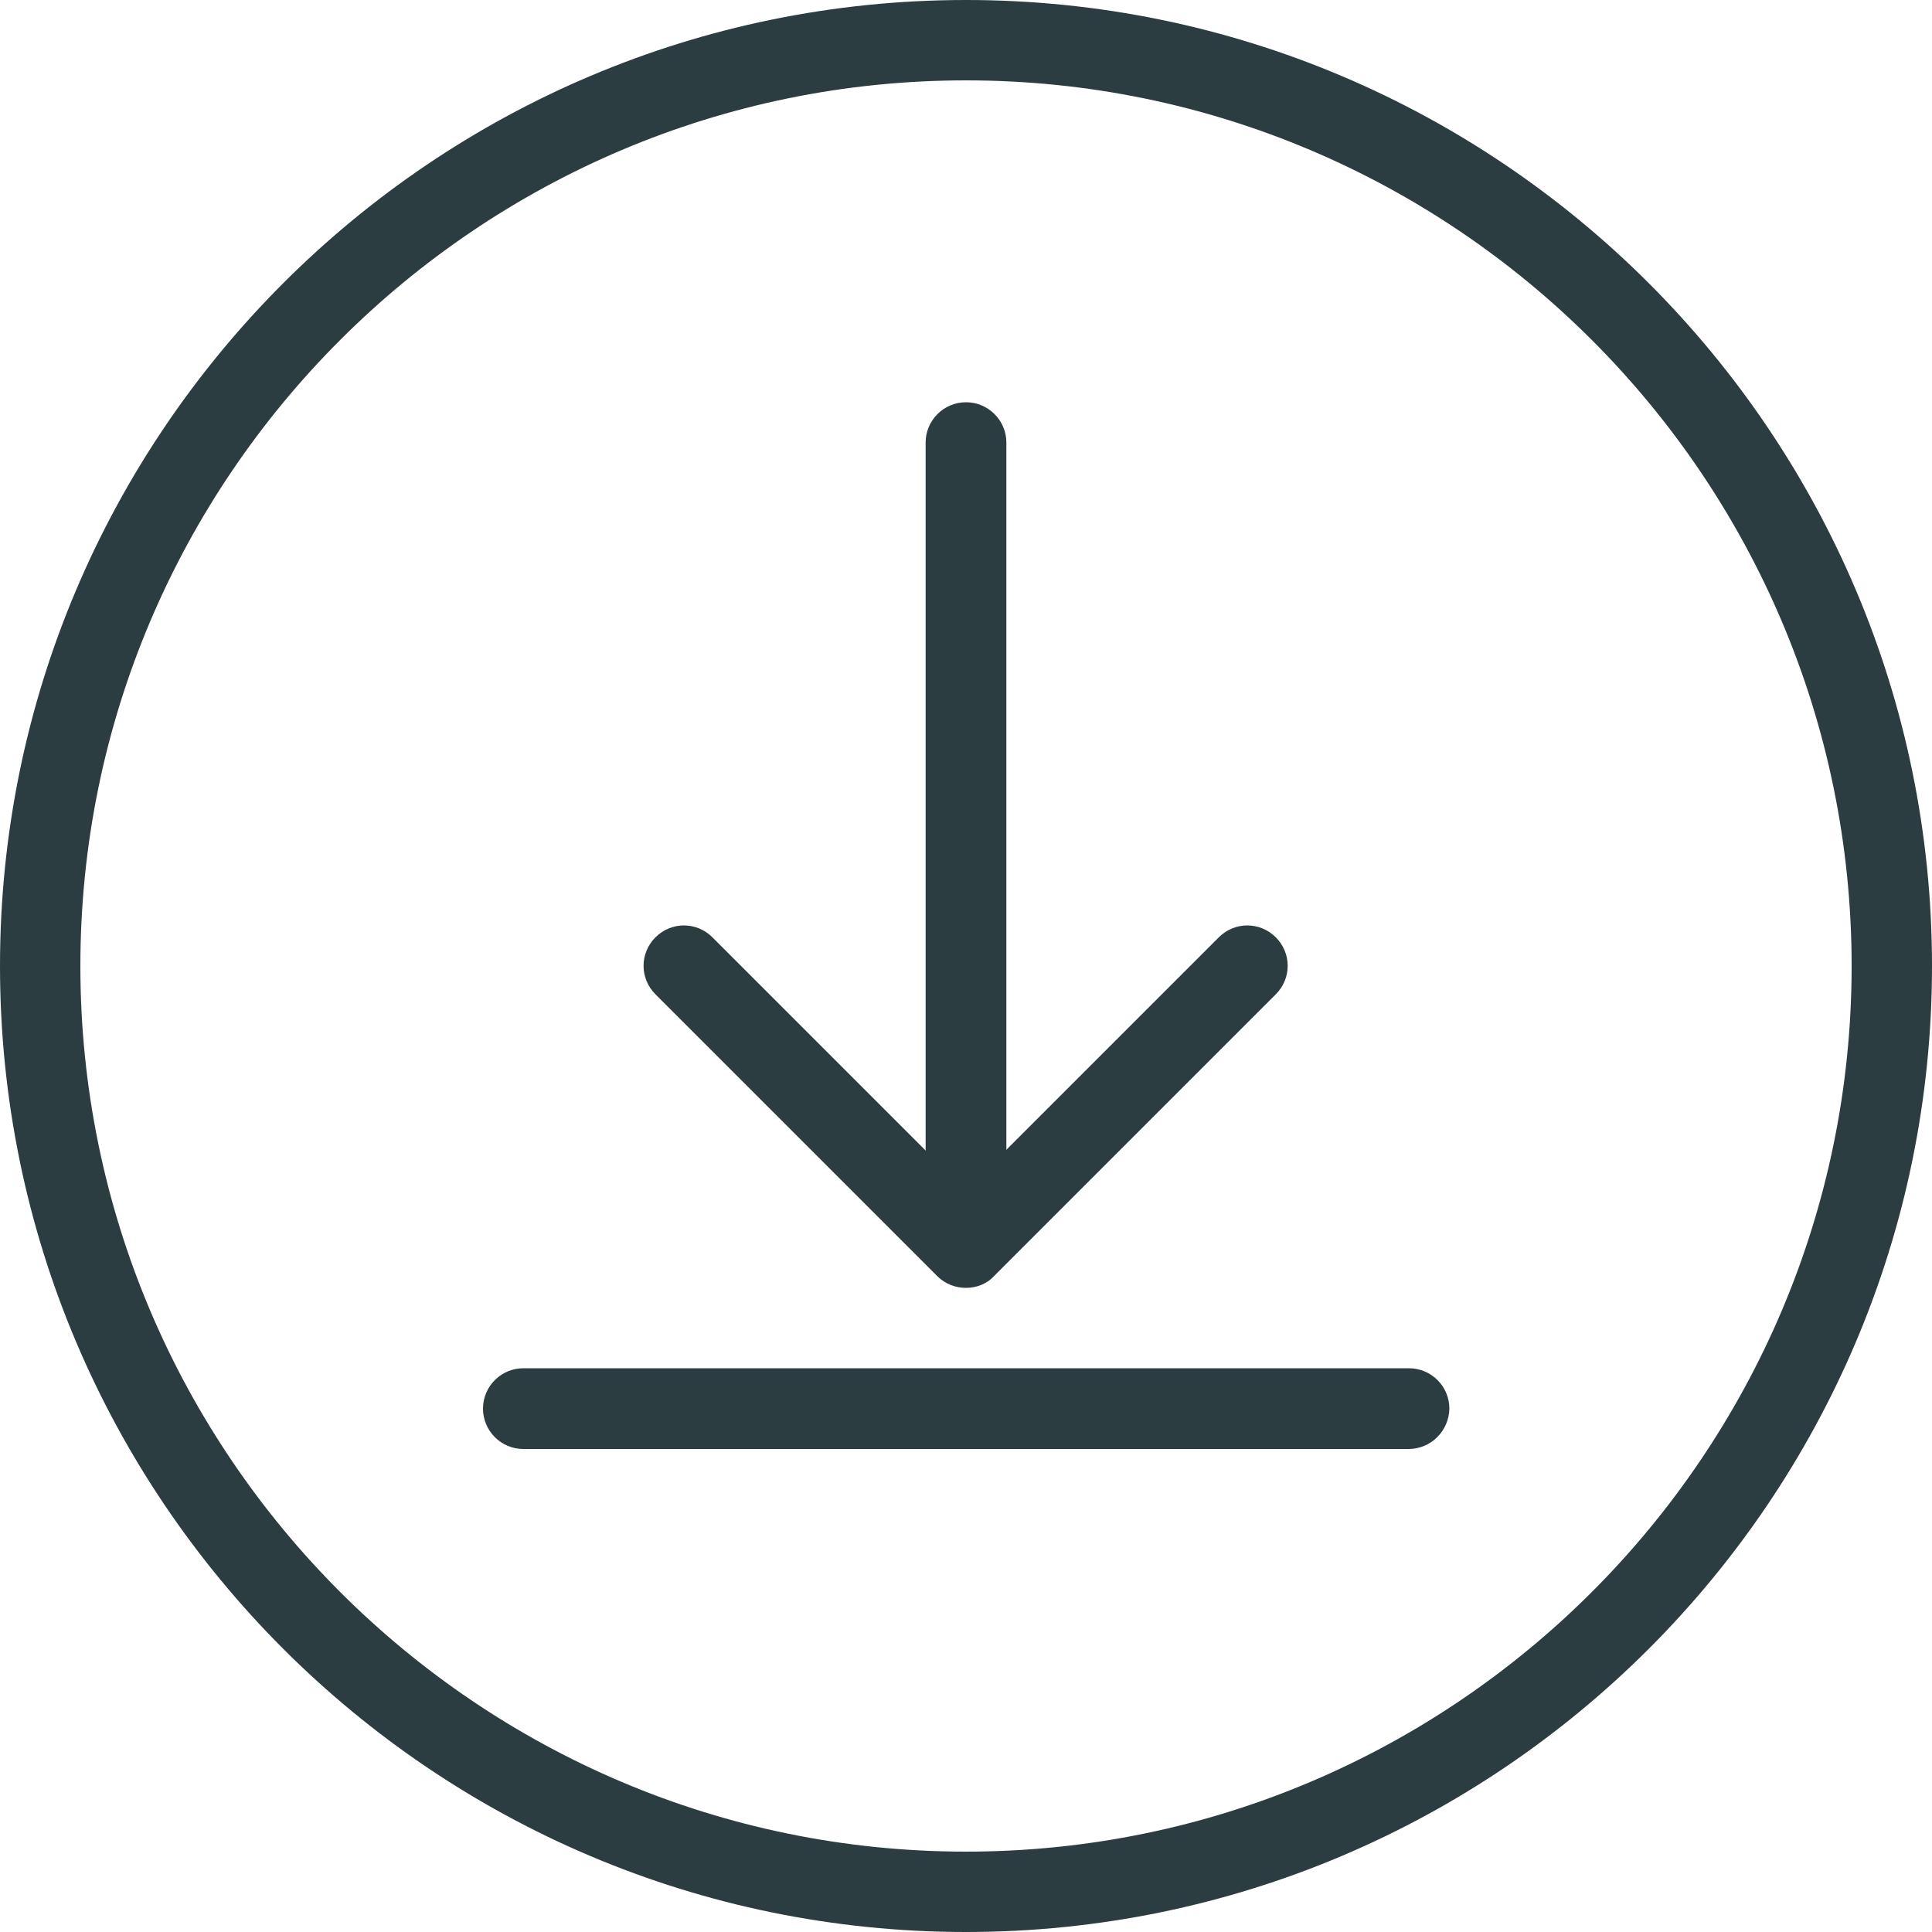
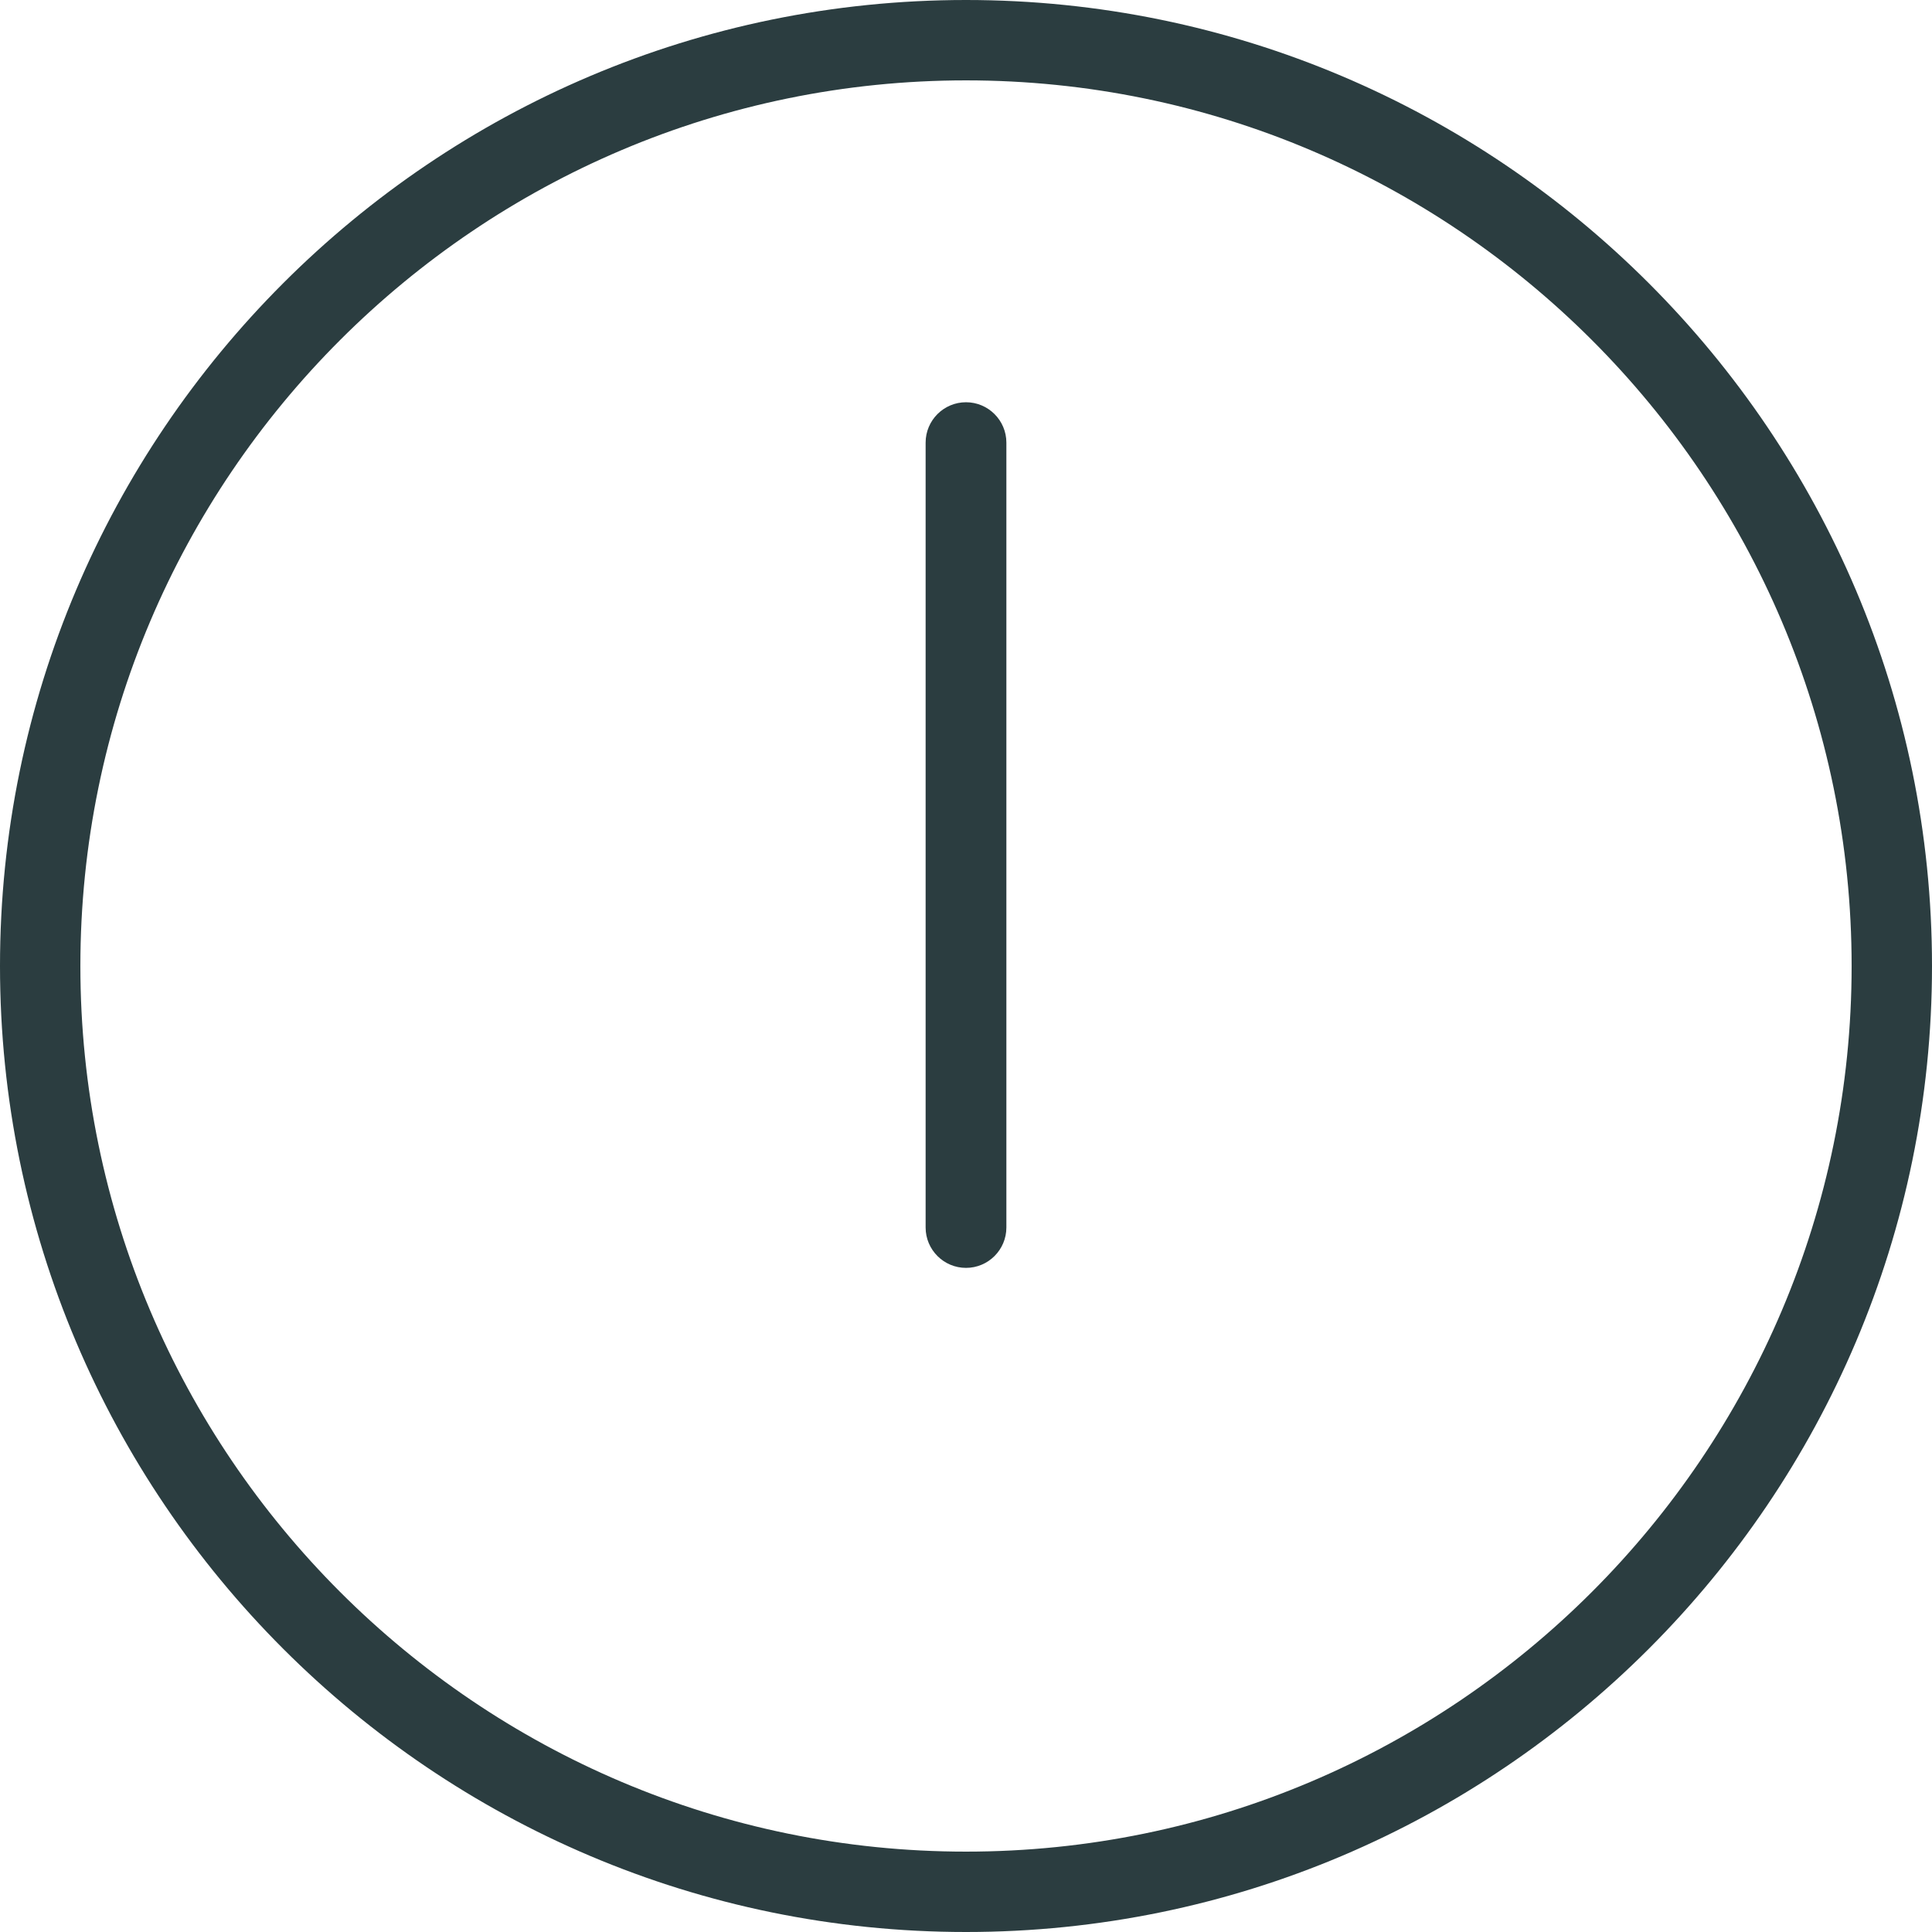
<svg xmlns="http://www.w3.org/2000/svg" version="1.1" id="_x31_px" x="0px" y="0px" viewBox="0 0 512 512" style="enable-background:new 0 0 512 512;" xml:space="preserve">
  <style type="text/css">
	.st0{fill:#2B3D40;}
</style>
  <path class="st0" d="M256,512C114.8,512,0,397.2,0,256S114.8,0,256,0s256,114.8,256,256S397.2,512,256,512z M256,21.3  C126.6,21.3,21.3,126.6,21.3,256S126.6,490.7,256,490.7S490.7,385.4,490.7,256S385.4,21.3,256,21.3z" />
-   <path class="st0" d="M373.3,384H138.7c-5.9,0-10.7-4.8-10.7-10.7c0-5.9,4.8-10.7,10.7-10.7h234.7c5.9,0,10.7,4.8,10.7,10.7  C384,379.2,379.2,384,373.3,384z" />
  <path class="st0" d="M256,336c-5.9,0-10.7-4.8-10.7-10.7v-208c0-5.9,4.8-10.7,10.7-10.7s10.7,4.8,10.7,10.7v208  C266.7,331.2,261.9,336,256,336z" />
-   <path class="st0" d="M256,341.3c-2.7,0-5.5-1-7.6-3.1l-74.7-74.7c-4.2-4.2-4.2-10.9,0-15.1c4.2-4.2,10.9-4.2,15.1,0l67.1,67.1  l67.1-67.1c4.2-4.2,10.9-4.2,15.1,0s4.2,10.9,0,15.1l-74.7,74.7C261.5,340.3,258.7,341.3,256,341.3z" />
</svg>